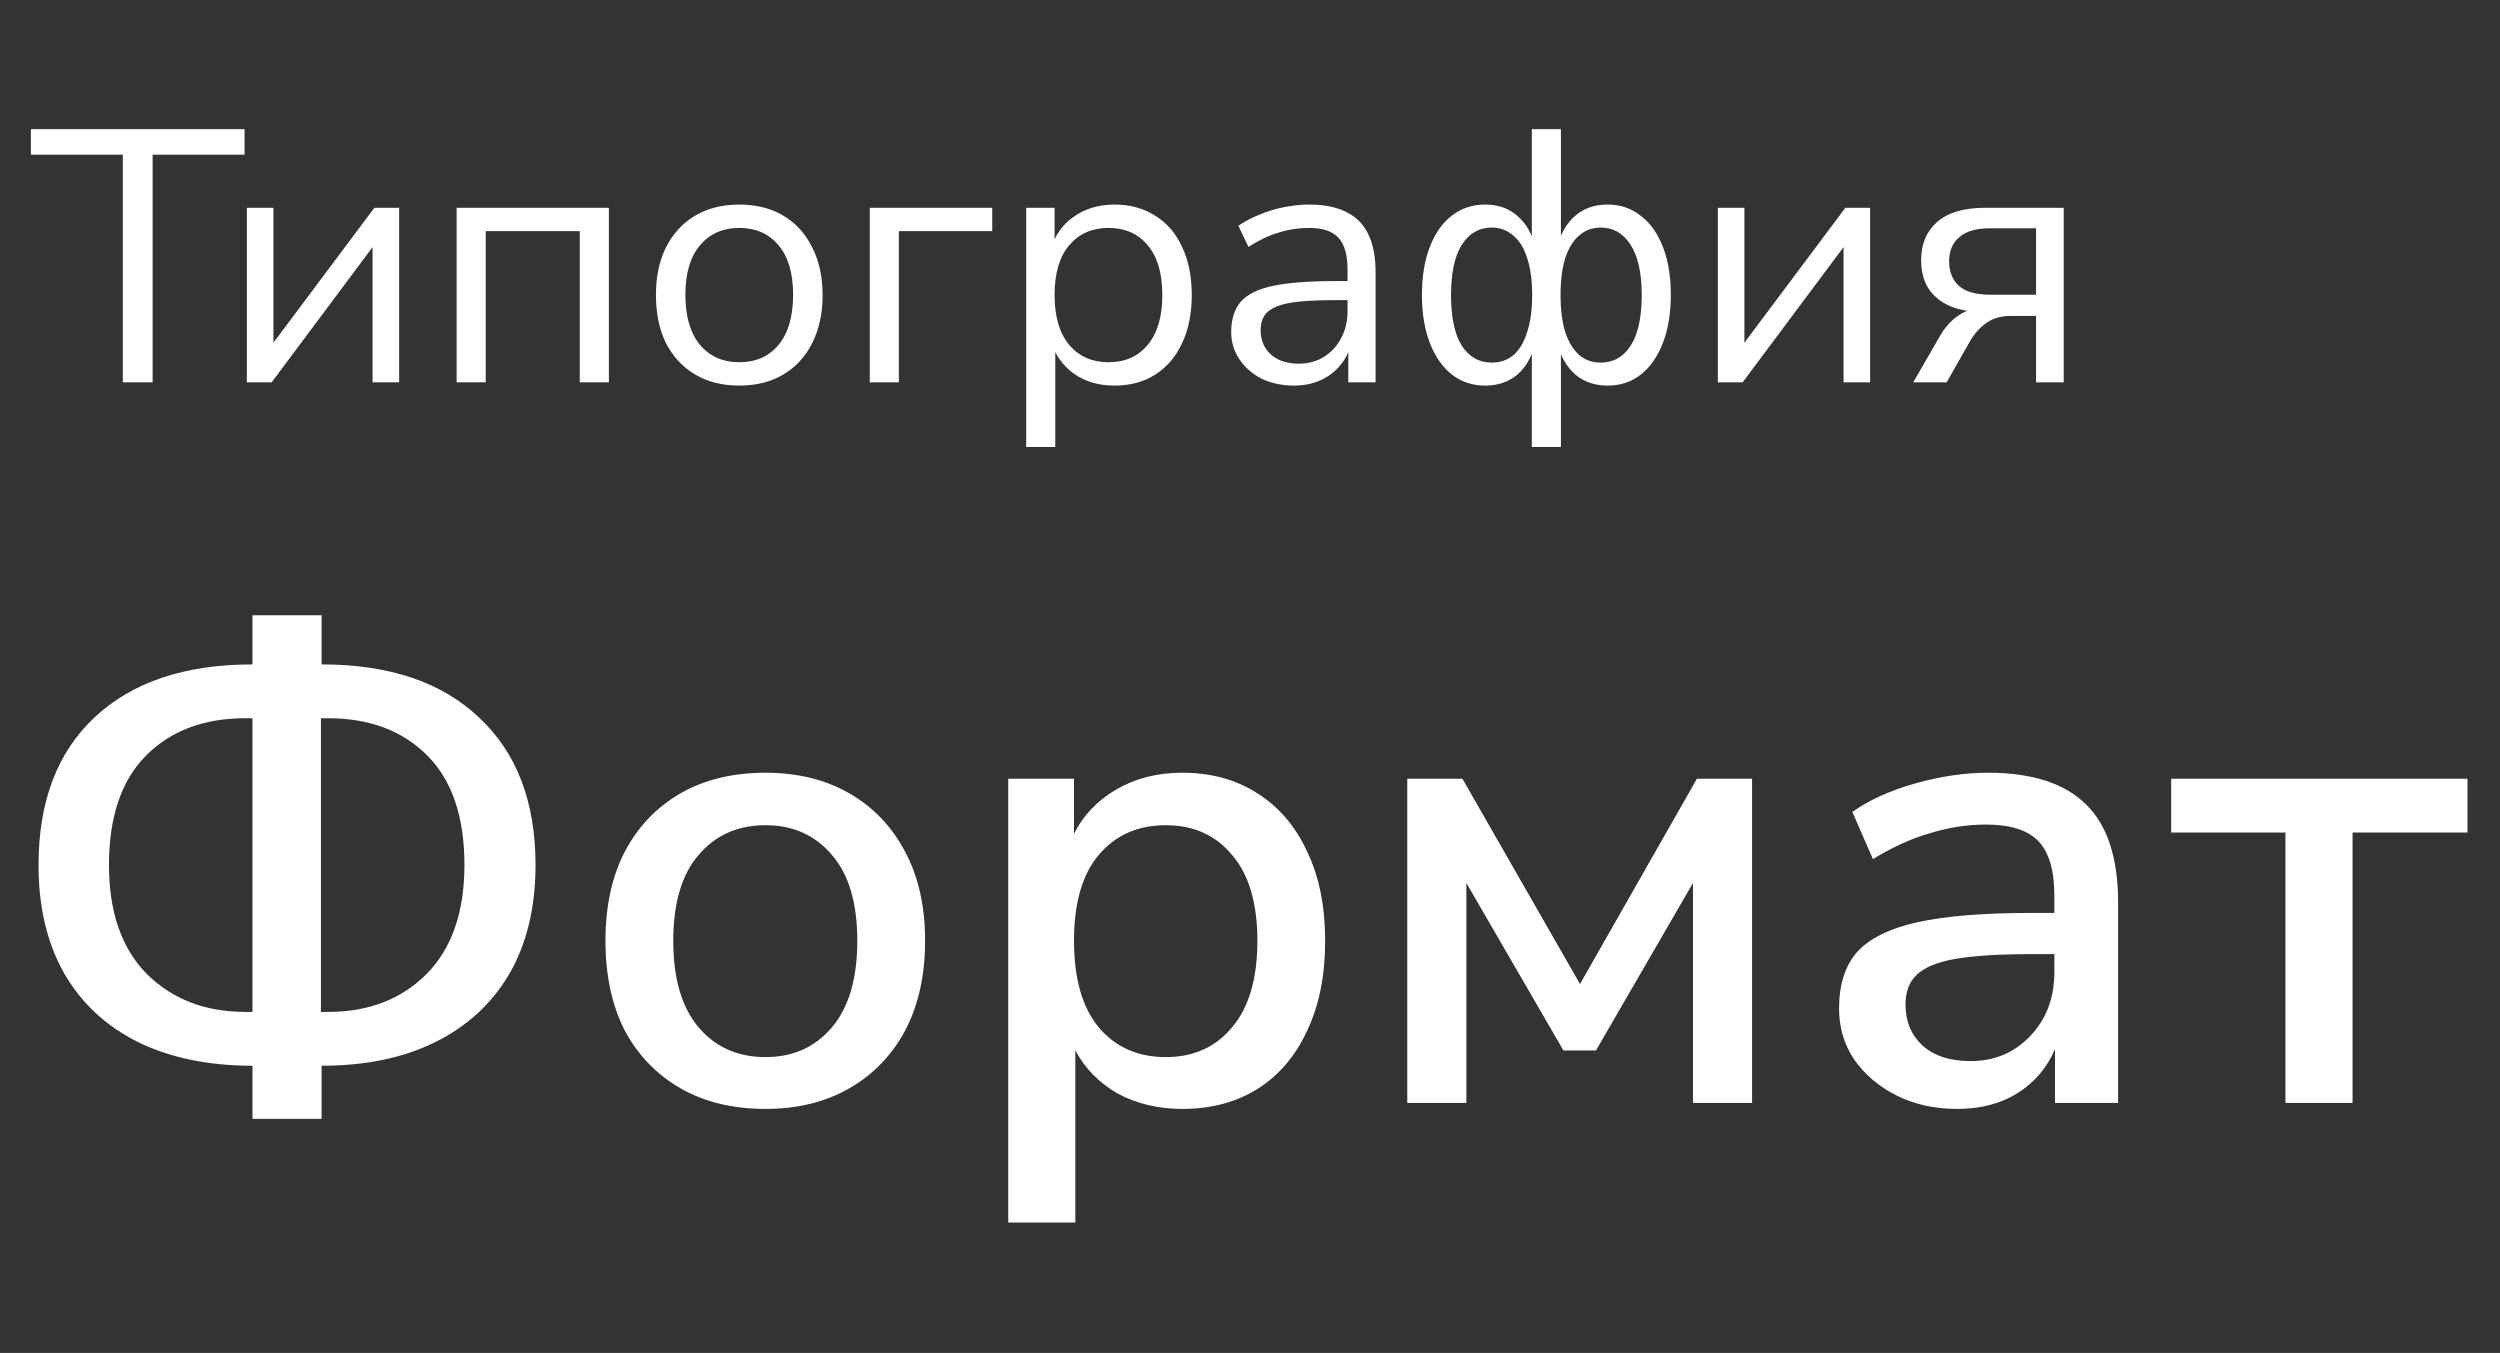
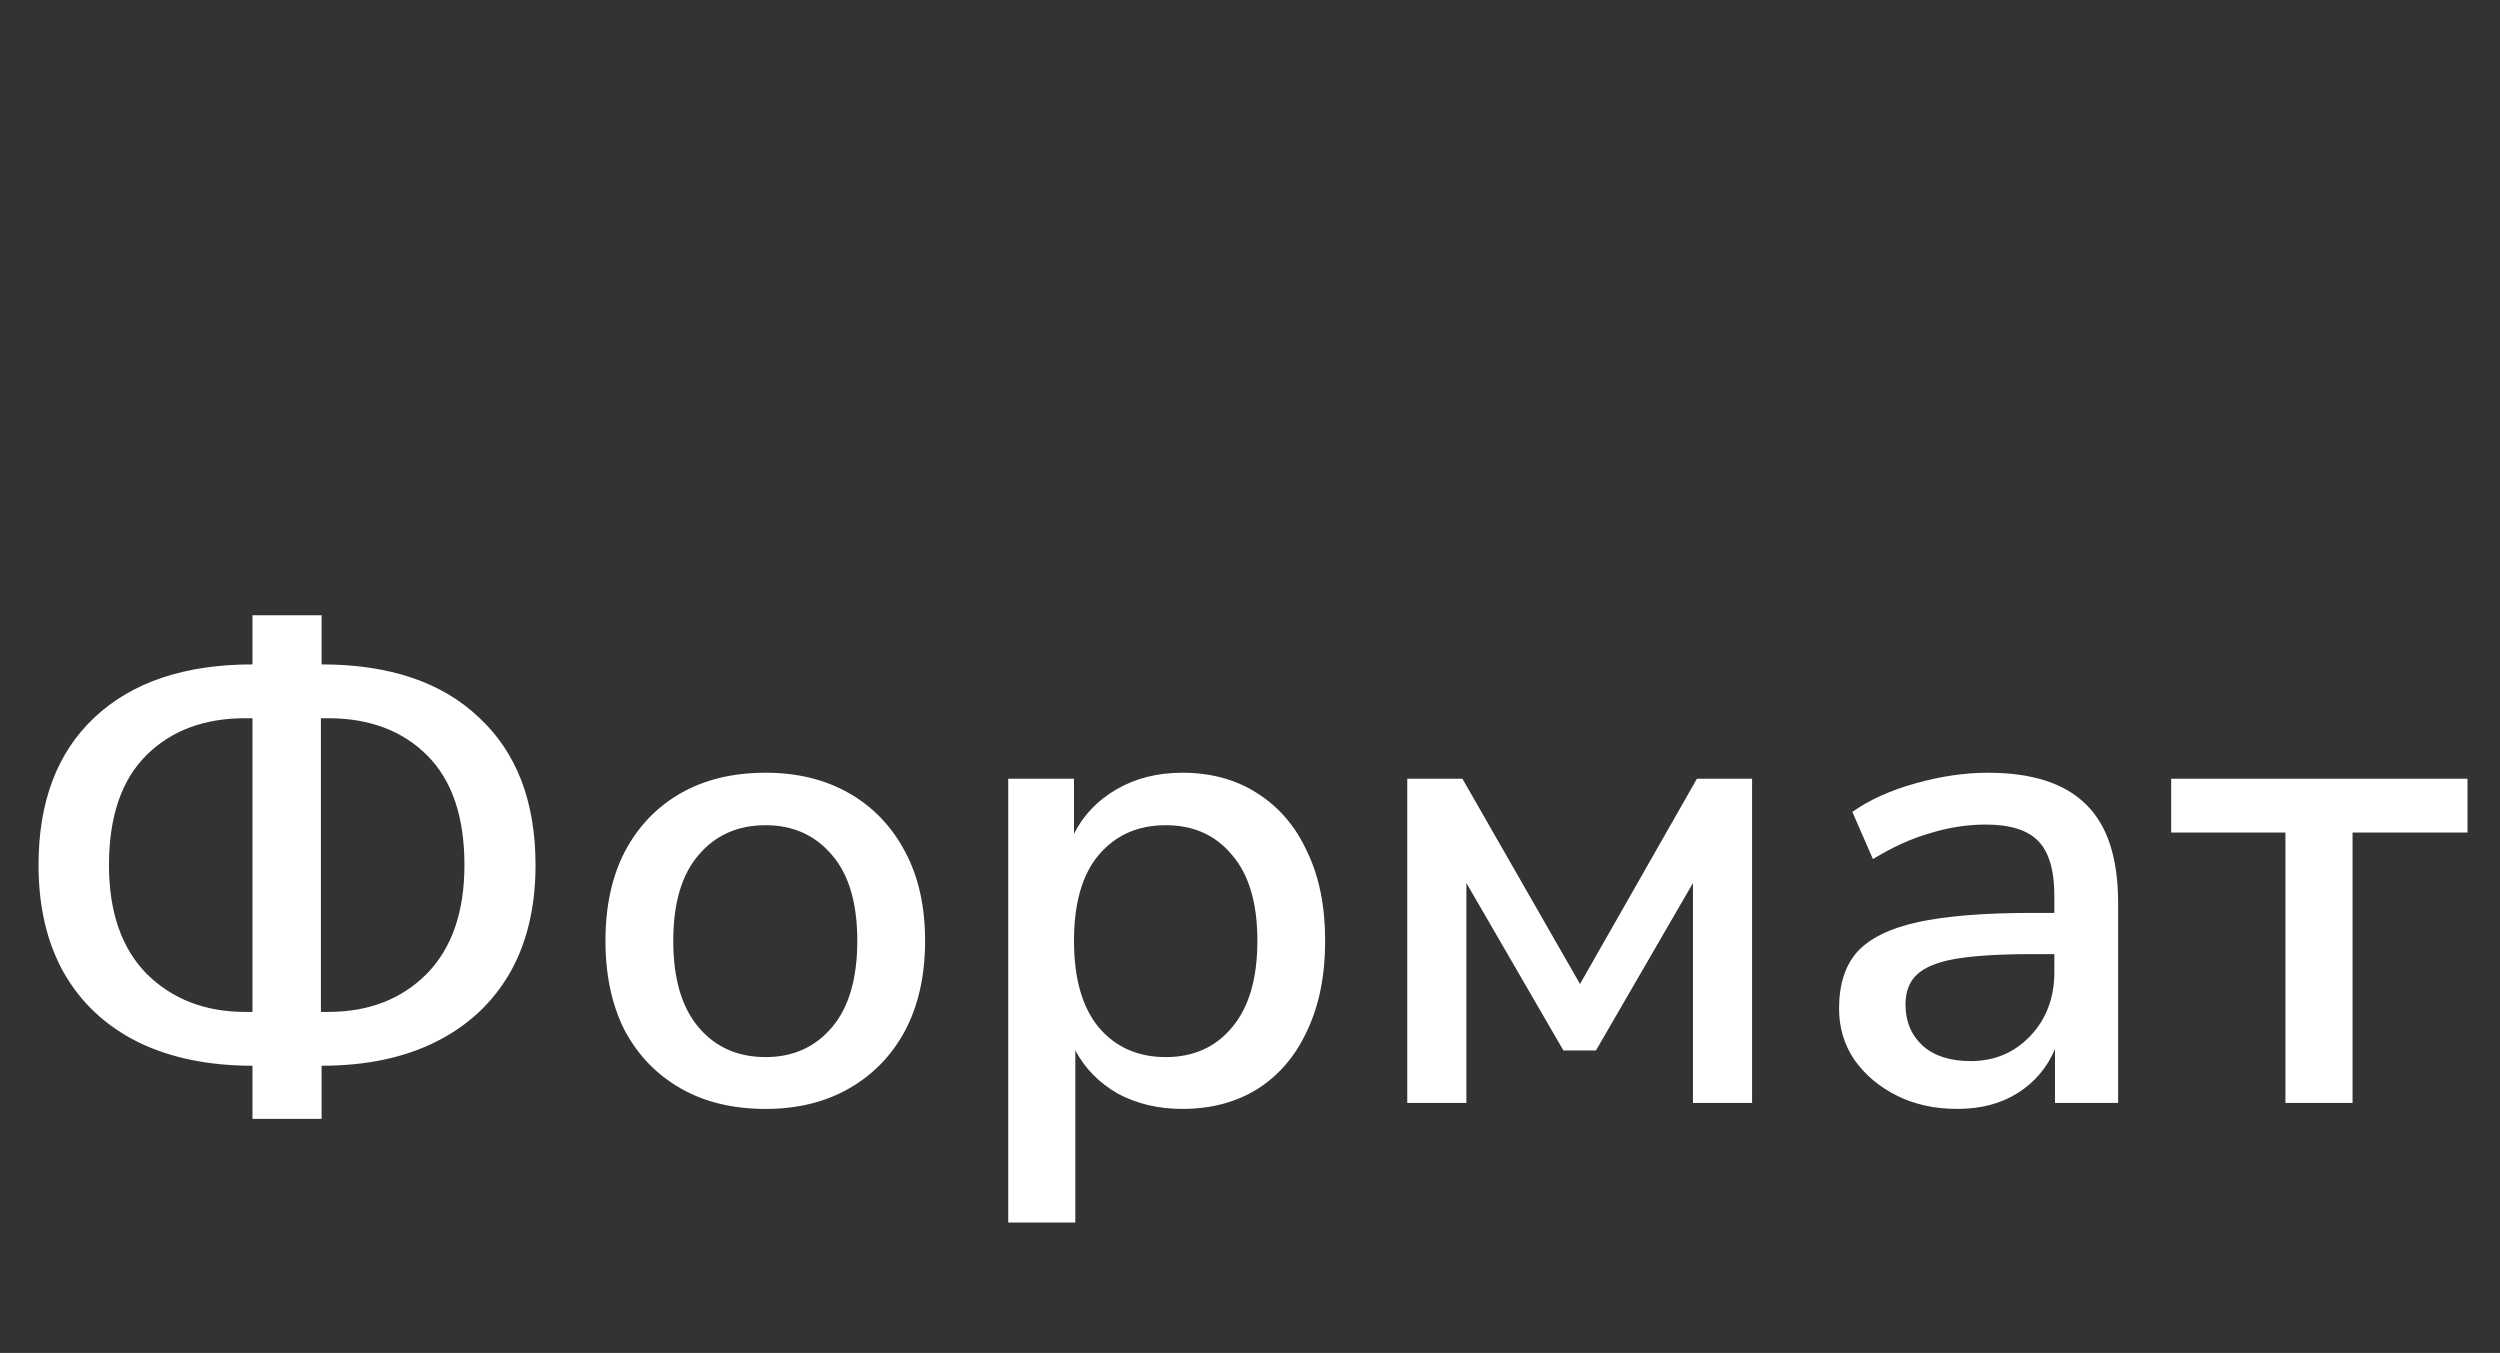
<svg xmlns="http://www.w3.org/2000/svg" width="85" height="46" viewBox="0 0 85 46" fill="none">
  <rect x="0" y="0" width="85" height="46" fill="#333333" stroke="none" />
  <path d="M8.584 38.042V36.235C7.078 36.235 5.776 35.964 4.676 35.422C3.592 34.88 2.756 34.096 2.169 33.072C1.596 32.048 1.31 30.828 1.31 29.413C1.31 27.259 1.943 25.587 3.208 24.397C4.488 23.193 6.28 22.59 8.584 22.59V20.919H10.934V22.59C13.238 22.59 15.023 23.193 16.288 24.397C17.568 25.587 18.208 27.259 18.208 29.413C18.208 30.843 17.914 32.071 17.327 33.095C16.74 34.104 15.904 34.88 14.819 35.422C13.735 35.964 12.44 36.235 10.934 36.235V38.042H8.584ZM11.16 24.42H10.911V34.405H11.16C12.53 34.405 13.645 33.976 14.503 33.117C15.362 32.244 15.791 31.009 15.791 29.413C15.791 27.771 15.369 26.529 14.526 25.685C13.682 24.842 12.56 24.42 11.16 24.42ZM8.336 34.405H8.584V24.42H8.336C6.935 24.42 5.813 24.842 4.97 25.685C4.127 26.529 3.705 27.771 3.705 29.413C3.705 31.009 4.134 32.244 4.993 33.117C5.866 33.976 6.981 34.405 8.336 34.405ZM26.031 37.703C24.916 37.703 23.952 37.47 23.139 37.003C22.326 36.536 21.693 35.881 21.241 35.038C20.805 34.179 20.586 33.163 20.586 31.988C20.586 30.813 20.805 29.804 21.241 28.961C21.693 28.102 22.326 27.44 23.139 26.973C23.952 26.506 24.916 26.273 26.031 26.273C27.115 26.273 28.064 26.506 28.877 26.973C29.69 27.44 30.323 28.102 30.775 28.961C31.227 29.804 31.453 30.813 31.453 31.988C31.453 33.163 31.227 34.179 30.775 35.038C30.323 35.881 29.69 36.536 28.877 37.003C28.064 37.47 27.115 37.703 26.031 37.703ZM26.031 35.941C26.965 35.941 27.718 35.602 28.29 34.925C28.862 34.247 29.148 33.268 29.148 31.988C29.148 30.708 28.862 29.736 28.29 29.074C27.718 28.396 26.965 28.057 26.031 28.057C25.082 28.057 24.321 28.396 23.749 29.074C23.177 29.736 22.891 30.708 22.891 31.988C22.891 33.268 23.177 34.247 23.749 34.925C24.321 35.602 25.082 35.941 26.031 35.941ZM34.28 41.566V26.476H36.516V28.351C36.832 27.718 37.314 27.214 37.962 26.837C38.609 26.461 39.355 26.273 40.198 26.273C41.177 26.273 42.028 26.506 42.751 26.973C43.489 27.44 44.054 28.102 44.445 28.961C44.852 29.804 45.055 30.813 45.055 31.988C45.055 33.163 44.852 34.179 44.445 35.038C44.054 35.896 43.489 36.559 42.751 37.026C42.028 37.477 41.177 37.703 40.198 37.703C39.385 37.703 38.655 37.53 38.007 37.184C37.375 36.822 36.893 36.333 36.561 35.715V41.566H34.28ZM39.634 35.941C40.582 35.941 41.336 35.602 41.893 34.925C42.465 34.247 42.751 33.268 42.751 31.988C42.751 30.708 42.465 29.736 41.893 29.074C41.336 28.396 40.582 28.057 39.634 28.057C38.685 28.057 37.924 28.396 37.352 29.074C36.795 29.736 36.516 30.708 36.516 31.988C36.516 33.268 36.795 34.247 37.352 34.925C37.924 35.602 38.685 35.941 39.634 35.941ZM47.847 37.5V26.476H49.722L53.72 33.456L57.696 26.476H59.571V37.5H57.561V30.023L54.263 35.715H53.156L49.857 30.023V37.5H47.847ZM66.549 37.703C65.781 37.703 65.096 37.553 64.494 37.252C63.891 36.95 63.409 36.544 63.048 36.032C62.702 35.52 62.528 34.94 62.528 34.292C62.528 33.479 62.732 32.839 63.138 32.372C63.56 31.905 64.245 31.566 65.194 31.355C66.158 31.145 67.453 31.039 69.08 31.039H69.848V30.452C69.848 29.593 69.667 28.976 69.305 28.599C68.944 28.223 68.349 28.035 67.521 28.035C66.888 28.035 66.256 28.132 65.623 28.328C64.991 28.509 64.343 28.803 63.68 29.209L62.98 27.605C63.552 27.199 64.268 26.875 65.126 26.634C65.985 26.393 66.805 26.273 67.589 26.273C69.095 26.273 70.209 26.634 70.932 27.357C71.655 28.065 72.016 29.179 72.016 30.7V37.5H69.87V35.67C69.599 36.303 69.177 36.8 68.605 37.161C68.033 37.523 67.348 37.703 66.549 37.703ZM67.001 36.077C67.814 36.077 68.492 35.791 69.034 35.218C69.577 34.646 69.848 33.923 69.848 33.05V32.44H69.102C68.003 32.44 67.137 32.492 66.504 32.598C65.887 32.703 65.442 32.884 65.171 33.14C64.915 33.381 64.787 33.72 64.787 34.157C64.787 34.729 64.983 35.196 65.375 35.557C65.766 35.904 66.308 36.077 67.001 36.077ZM77.705 37.5V28.306H73.82V26.476H83.895V28.306H79.987V37.5H77.705Z" fill="white" />
-   <path d="M4.176 13V5.258H1.05V4.391H8.315V5.258H5.189V13H4.176ZM8.393 13V7.065H9.297V12.06H8.992L12.728 7.065H13.571V13H12.667V7.993H12.973L9.236 13H8.393ZM15.525 13V7.065H20.702V13H19.713V7.859H16.514V13H15.525ZM25.135 13.11C24.557 13.11 24.056 12.984 23.633 12.731C23.209 12.479 22.88 12.125 22.643 11.669C22.416 11.205 22.302 10.659 22.302 10.033C22.302 9.406 22.416 8.864 22.643 8.409C22.88 7.945 23.209 7.586 23.633 7.334C24.056 7.082 24.557 6.955 25.135 6.955C25.713 6.955 26.213 7.082 26.637 7.334C27.06 7.586 27.386 7.945 27.613 8.409C27.849 8.864 27.968 9.406 27.968 10.033C27.968 10.659 27.849 11.205 27.613 11.669C27.386 12.125 27.06 12.479 26.637 12.731C26.213 12.984 25.713 13.11 25.135 13.11ZM25.135 12.316C25.696 12.316 26.14 12.121 26.466 11.73C26.799 11.331 26.966 10.761 26.966 10.021C26.966 9.288 26.799 8.726 26.466 8.335C26.14 7.945 25.696 7.749 25.135 7.749C24.581 7.749 24.137 7.945 23.804 8.335C23.47 8.726 23.303 9.288 23.303 10.021C23.303 10.761 23.47 11.331 23.804 11.73C24.137 12.121 24.581 12.316 25.135 12.316ZM29.572 13V7.065H33.736V7.859H30.561V13H29.572ZM34.891 15.198V7.065H35.856V8.47H35.734C35.864 8.006 36.12 7.639 36.503 7.371C36.894 7.094 37.358 6.955 37.895 6.955C38.424 6.955 38.884 7.082 39.275 7.334C39.674 7.578 39.979 7.932 40.191 8.396C40.41 8.852 40.52 9.398 40.52 10.033C40.52 10.659 40.41 11.205 40.191 11.669C39.979 12.125 39.678 12.479 39.287 12.731C38.896 12.984 38.432 13.11 37.895 13.11C37.358 13.11 36.898 12.976 36.515 12.707C36.133 12.43 35.872 12.064 35.734 11.608H35.88V15.198H34.891ZM37.687 12.316C38.249 12.316 38.693 12.121 39.018 11.73C39.352 11.331 39.519 10.765 39.519 10.033C39.519 9.292 39.352 8.726 39.018 8.335C38.693 7.945 38.249 7.749 37.687 7.749C37.134 7.749 36.69 7.945 36.356 8.335C36.023 8.726 35.856 9.292 35.856 10.033C35.856 10.765 36.023 11.331 36.356 11.73C36.69 12.121 37.134 12.316 37.687 12.316ZM43.998 13.11C43.591 13.11 43.224 13.033 42.899 12.878C42.581 12.715 42.329 12.495 42.142 12.219C41.954 11.942 41.861 11.632 41.861 11.29C41.861 10.851 41.971 10.505 42.191 10.252C42.418 10 42.789 9.821 43.302 9.715C43.823 9.609 44.531 9.556 45.426 9.556H45.976V10.204H45.439C44.942 10.204 44.527 10.22 44.193 10.252C43.859 10.285 43.595 10.342 43.399 10.423C43.204 10.505 43.066 10.611 42.984 10.741C42.903 10.871 42.862 11.034 42.862 11.229C42.862 11.563 42.976 11.836 43.204 12.047C43.44 12.259 43.758 12.365 44.157 12.365C44.482 12.365 44.767 12.288 45.011 12.133C45.264 11.978 45.459 11.767 45.597 11.498C45.744 11.229 45.817 10.92 45.817 10.57V9.178C45.817 8.673 45.715 8.311 45.512 8.091C45.308 7.863 44.975 7.749 44.511 7.749C44.152 7.749 43.806 7.802 43.473 7.908C43.139 8.006 42.797 8.168 42.447 8.396L42.105 7.676C42.317 7.529 42.557 7.403 42.825 7.297C43.094 7.183 43.375 7.098 43.668 7.041C43.961 6.984 44.242 6.955 44.511 6.955C45.023 6.955 45.447 7.041 45.781 7.212C46.114 7.375 46.363 7.627 46.525 7.969C46.688 8.303 46.77 8.734 46.77 9.263V13H45.842V11.62H45.952C45.886 11.93 45.76 12.194 45.573 12.414C45.394 12.634 45.17 12.805 44.901 12.927C44.633 13.049 44.331 13.11 43.998 13.11ZM52.082 15.198V11.693H52.192C52.078 12.141 51.875 12.491 51.582 12.744C51.288 12.988 50.926 13.11 50.495 13.11C50.063 13.11 49.685 12.984 49.359 12.731C49.042 12.479 48.793 12.121 48.614 11.657C48.435 11.193 48.346 10.651 48.346 10.033C48.346 9.398 48.435 8.852 48.614 8.396C48.793 7.932 49.042 7.578 49.359 7.334C49.685 7.082 50.063 6.955 50.495 6.955C50.934 6.955 51.297 7.082 51.582 7.334C51.875 7.578 52.078 7.924 52.192 8.372H52.082V4.391H53.071V8.372H52.949C53.071 7.924 53.275 7.578 53.56 7.334C53.853 7.082 54.219 6.955 54.659 6.955C55.09 6.955 55.465 7.082 55.782 7.334C56.108 7.578 56.36 7.932 56.539 8.396C56.718 8.852 56.808 9.398 56.808 10.033C56.808 10.651 56.718 11.193 56.539 11.657C56.36 12.121 56.112 12.479 55.794 12.731C55.477 12.984 55.098 13.11 54.659 13.11C54.227 13.11 53.865 12.988 53.572 12.744C53.279 12.491 53.071 12.141 52.949 11.693H53.071V15.198H52.082ZM50.715 12.328C51.008 12.328 51.256 12.243 51.459 12.072C51.663 11.893 51.818 11.632 51.923 11.29C52.038 10.948 52.094 10.529 52.094 10.033C52.094 9.536 52.038 9.117 51.923 8.775C51.818 8.433 51.659 8.177 51.447 8.006C51.244 7.827 50.999 7.737 50.715 7.737C50.291 7.737 49.953 7.932 49.701 8.323C49.457 8.714 49.335 9.284 49.335 10.033C49.335 10.79 49.457 11.364 49.701 11.755C49.953 12.137 50.291 12.328 50.715 12.328ZM54.427 12.328C54.858 12.328 55.196 12.137 55.44 11.755C55.693 11.364 55.819 10.79 55.819 10.033C55.819 9.284 55.693 8.714 55.44 8.323C55.188 7.932 54.85 7.737 54.427 7.737C54.142 7.737 53.898 7.827 53.694 8.006C53.491 8.177 53.332 8.433 53.218 8.775C53.112 9.117 53.059 9.536 53.059 10.033C53.059 10.529 53.112 10.948 53.218 11.29C53.332 11.632 53.491 11.893 53.694 12.072C53.898 12.243 54.142 12.328 54.427 12.328ZM58.407 13V7.065H59.31V12.06H59.005L62.742 7.065H63.584V13H62.681V7.993H62.986L59.249 13H58.407ZM65.049 13L65.965 11.413C66.12 11.144 66.315 10.924 66.551 10.753C66.787 10.582 67.023 10.497 67.26 10.497H67.418V10.607C66.979 10.607 66.6 10.537 66.283 10.399C65.973 10.261 65.733 10.061 65.562 9.801C65.399 9.532 65.318 9.215 65.318 8.848C65.318 8.303 65.497 7.871 65.855 7.554C66.222 7.228 66.767 7.065 67.492 7.065H70.166V13H69.226V10.741H68.359C68.033 10.741 67.756 10.822 67.528 10.985C67.308 11.148 67.129 11.347 66.991 11.584L66.185 13H65.049ZM67.675 10.021H69.226V7.761H67.675C67.194 7.761 66.84 7.863 66.612 8.067C66.384 8.262 66.27 8.535 66.27 8.885C66.27 9.243 66.384 9.524 66.612 9.727C66.84 9.923 67.194 10.021 67.675 10.021Z" fill="white" />
</svg>